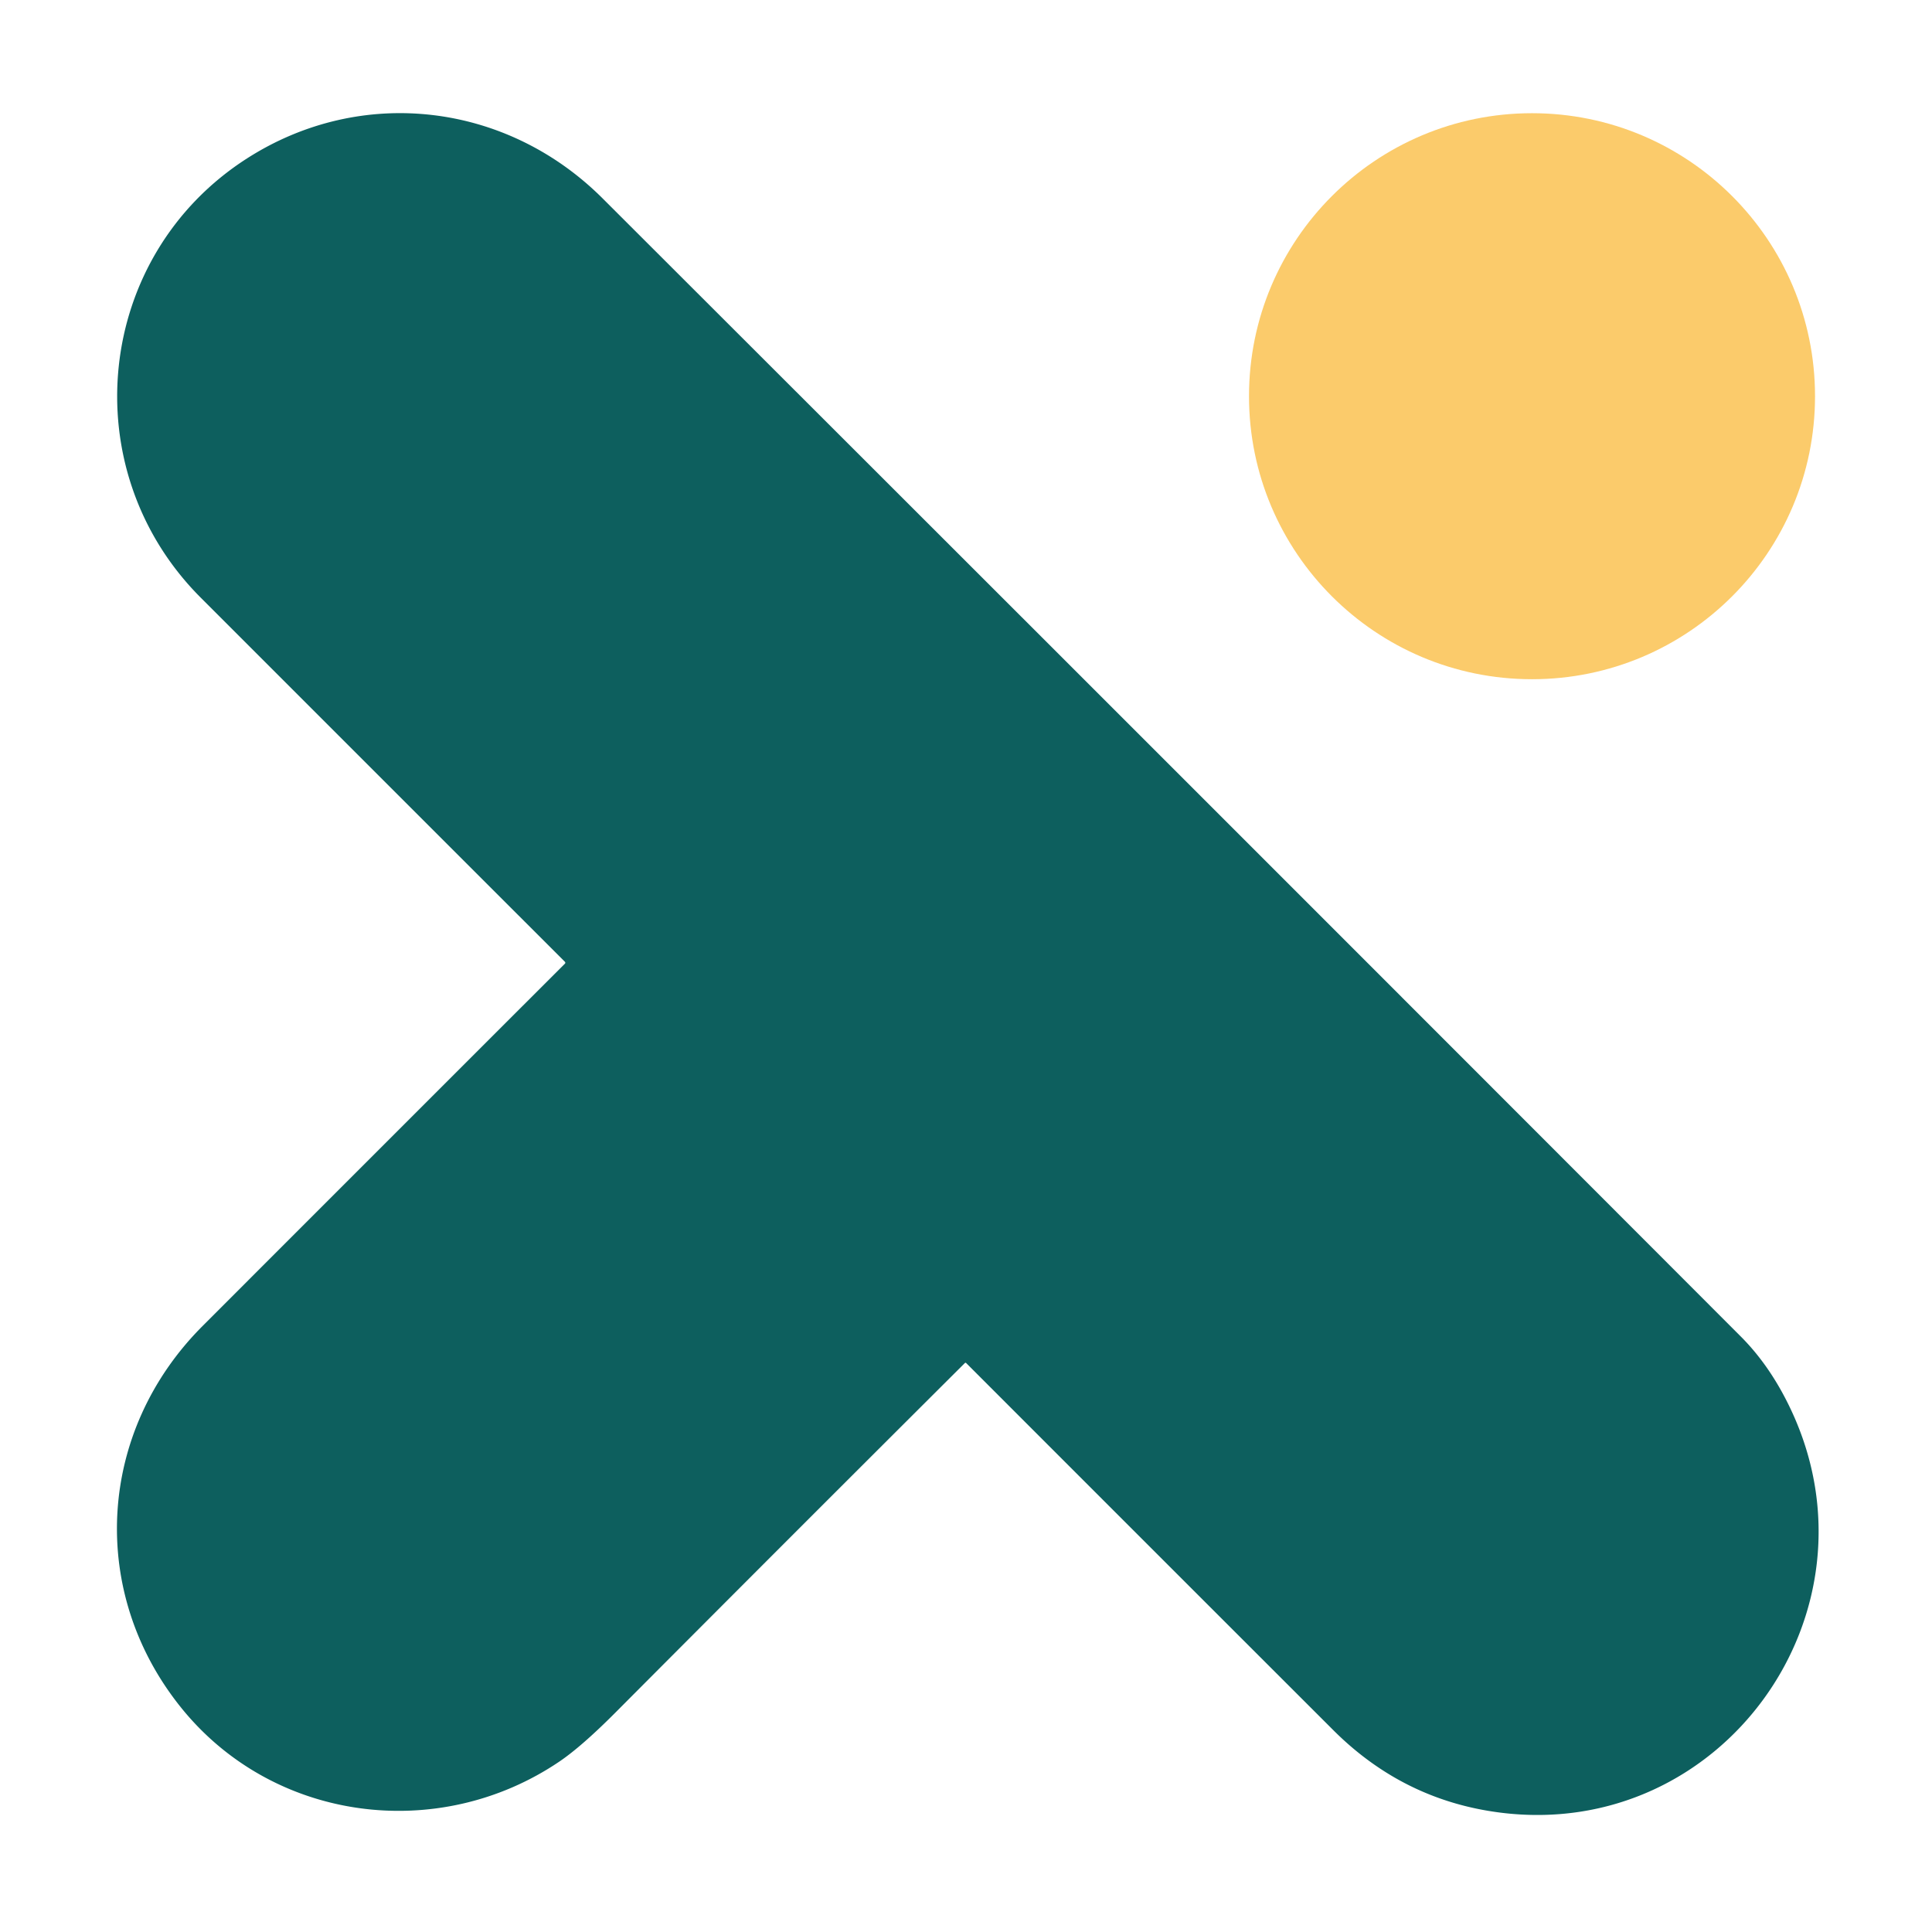
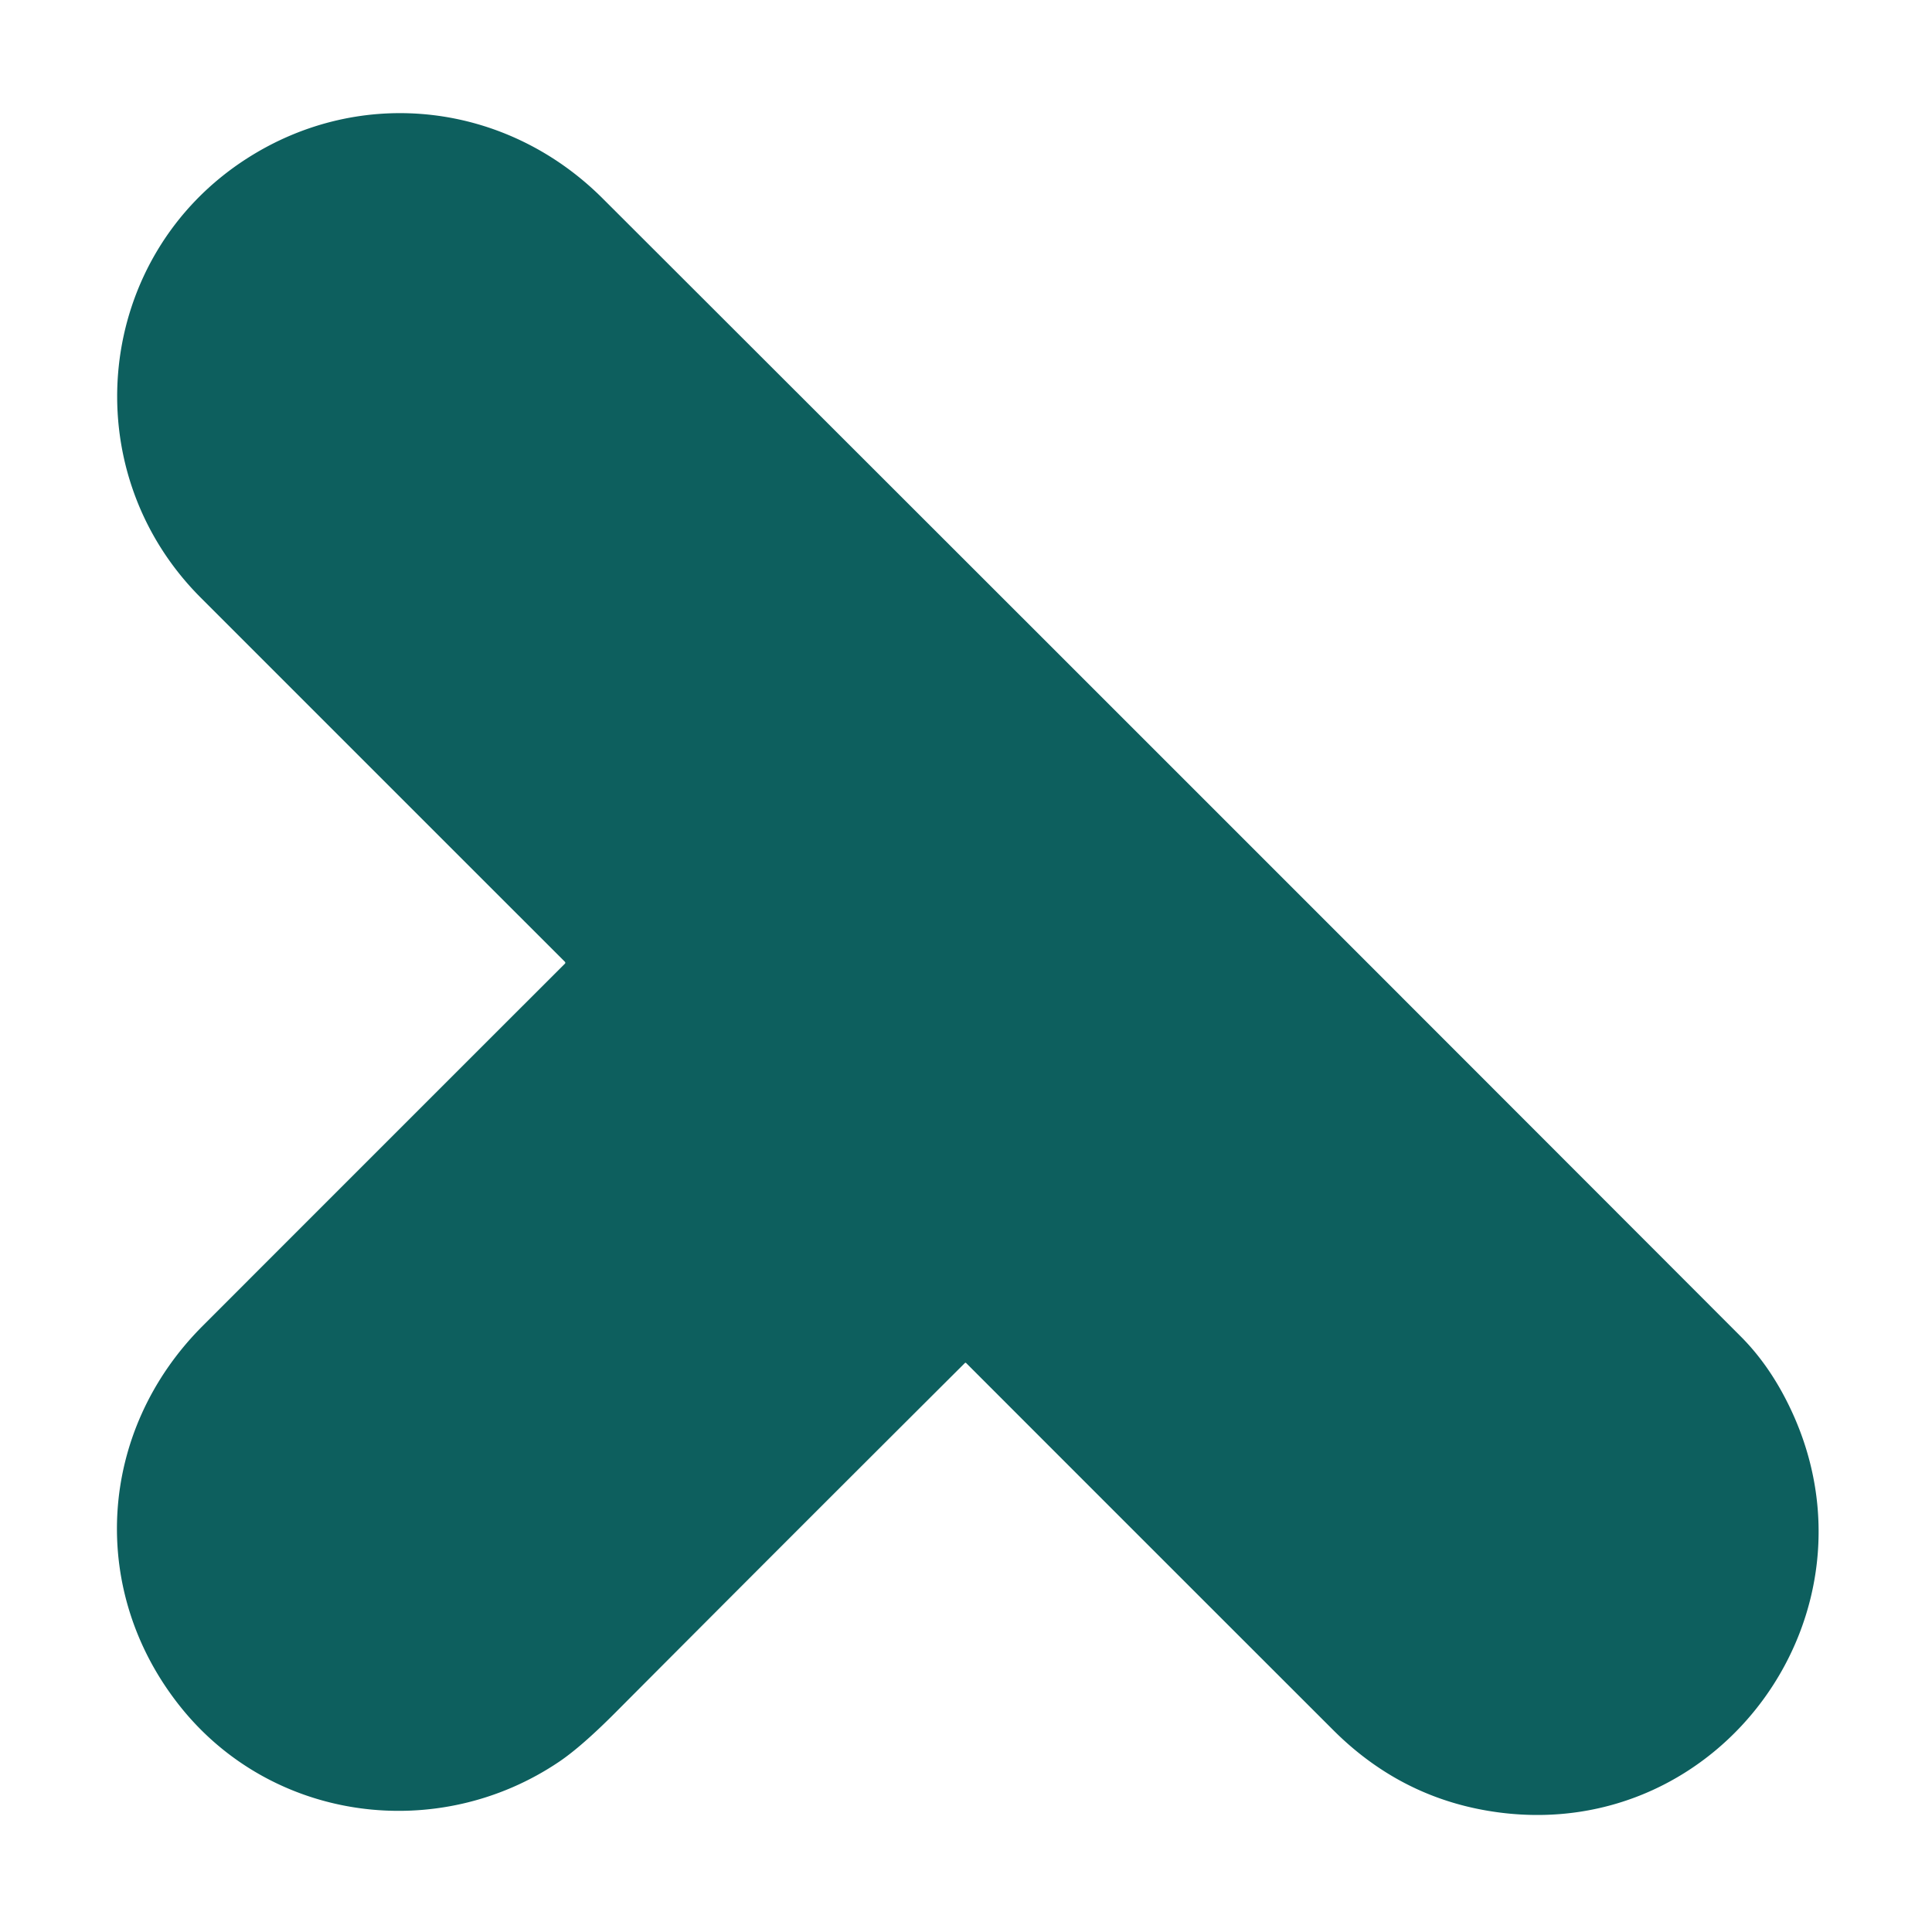
<svg xmlns="http://www.w3.org/2000/svg" version="1.1" viewBox="0.00 0.00 512.00 512.00">
  <path fill="#0d5f5e" d="   M 255.71 361.21   Q 209.37 407.39 163.14 453.80   Q 154.12 462.86 148.20 466.86   C 116.22 488.47 72.39 482.90 47.93 452.46   C 23.30 421.81 25.79 379.30 53.71 351.38   Q 103.36 301.70 149.71 255.38   A 0.35 0.34 45.6 0 0 149.71 254.89   Q 101.86 207.07 53.19 158.38   C 19.25 124.42 25.09 67.79 65.53 41.94   C 95.80 22.59 134.23 27.14 159.71 52.59   Q 317.32 209.99 461.31 354.17   Q 469.24 362.10 474.66 373.67   C 499.83 427.34 456.36 487.88 397.50 480.35   Q 371.92 477.08 353.33 458.50   Q 305.56 410.77 256.03 361.21   A 0.23 0.23 0.0 0 0 255.71 361.21   Z" />
-   <circle fill="#fbcb6b" cx="406.00" cy="105.00" r="75.00" />
</svg>